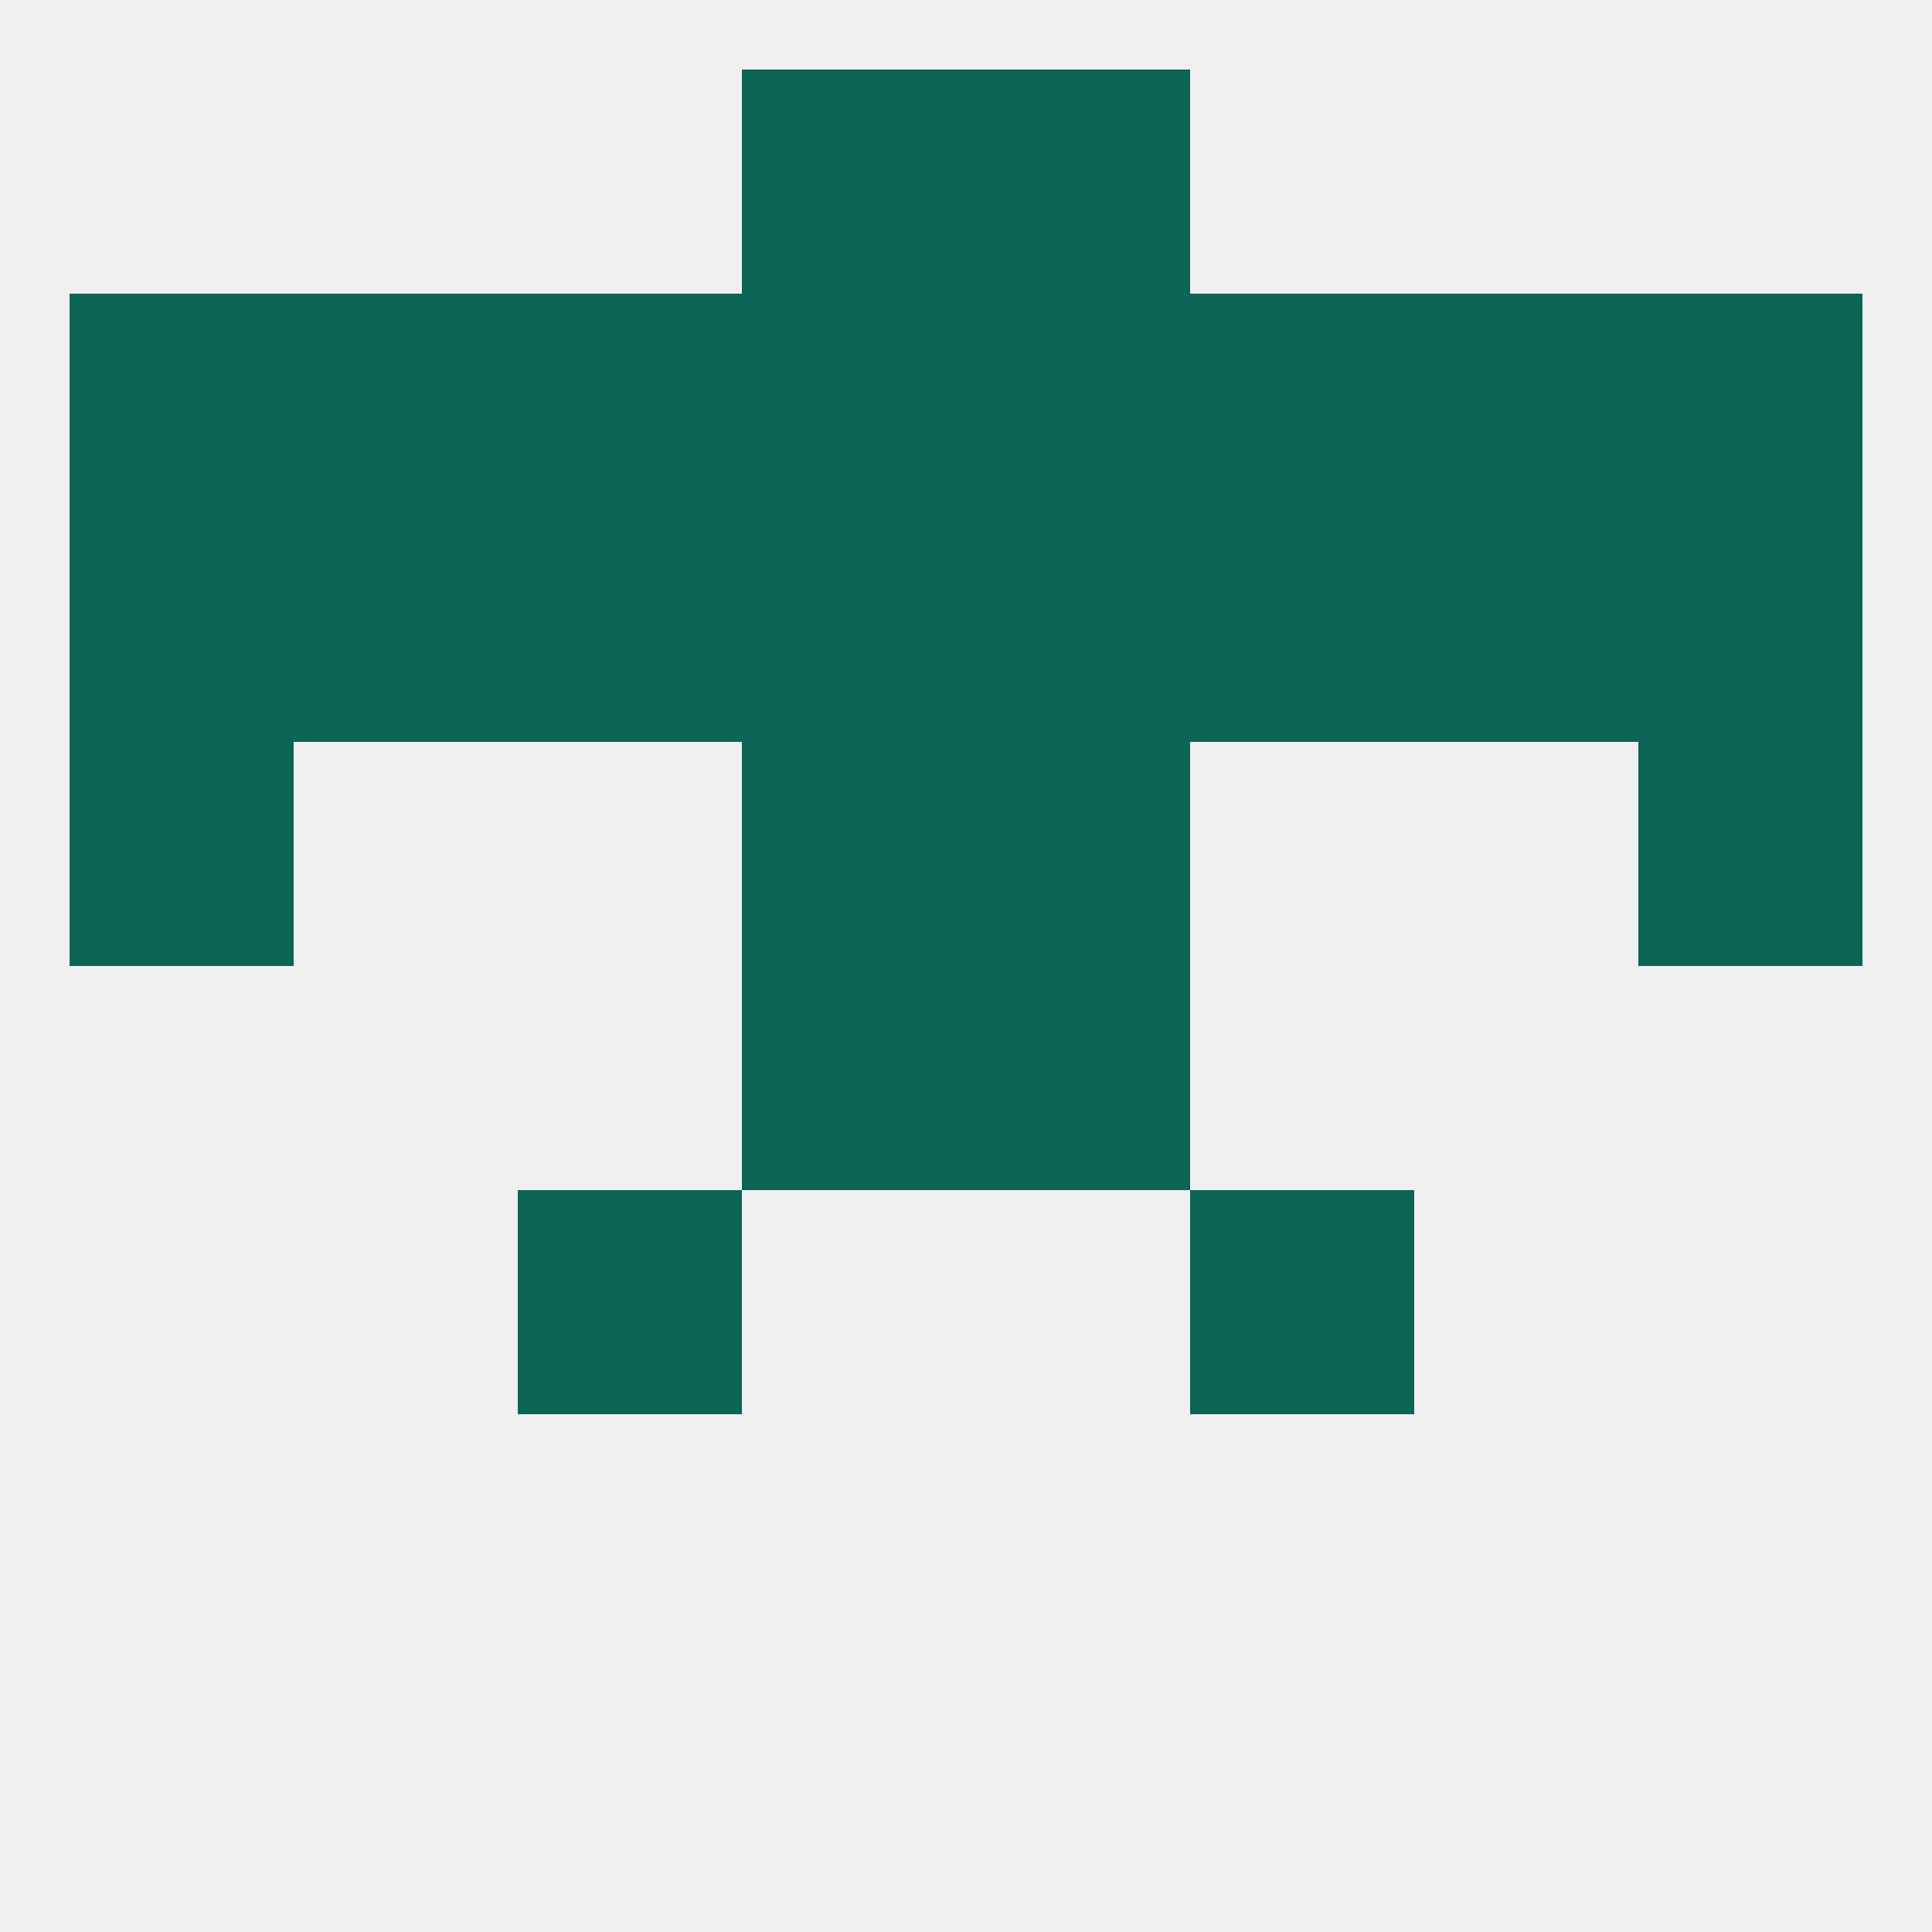
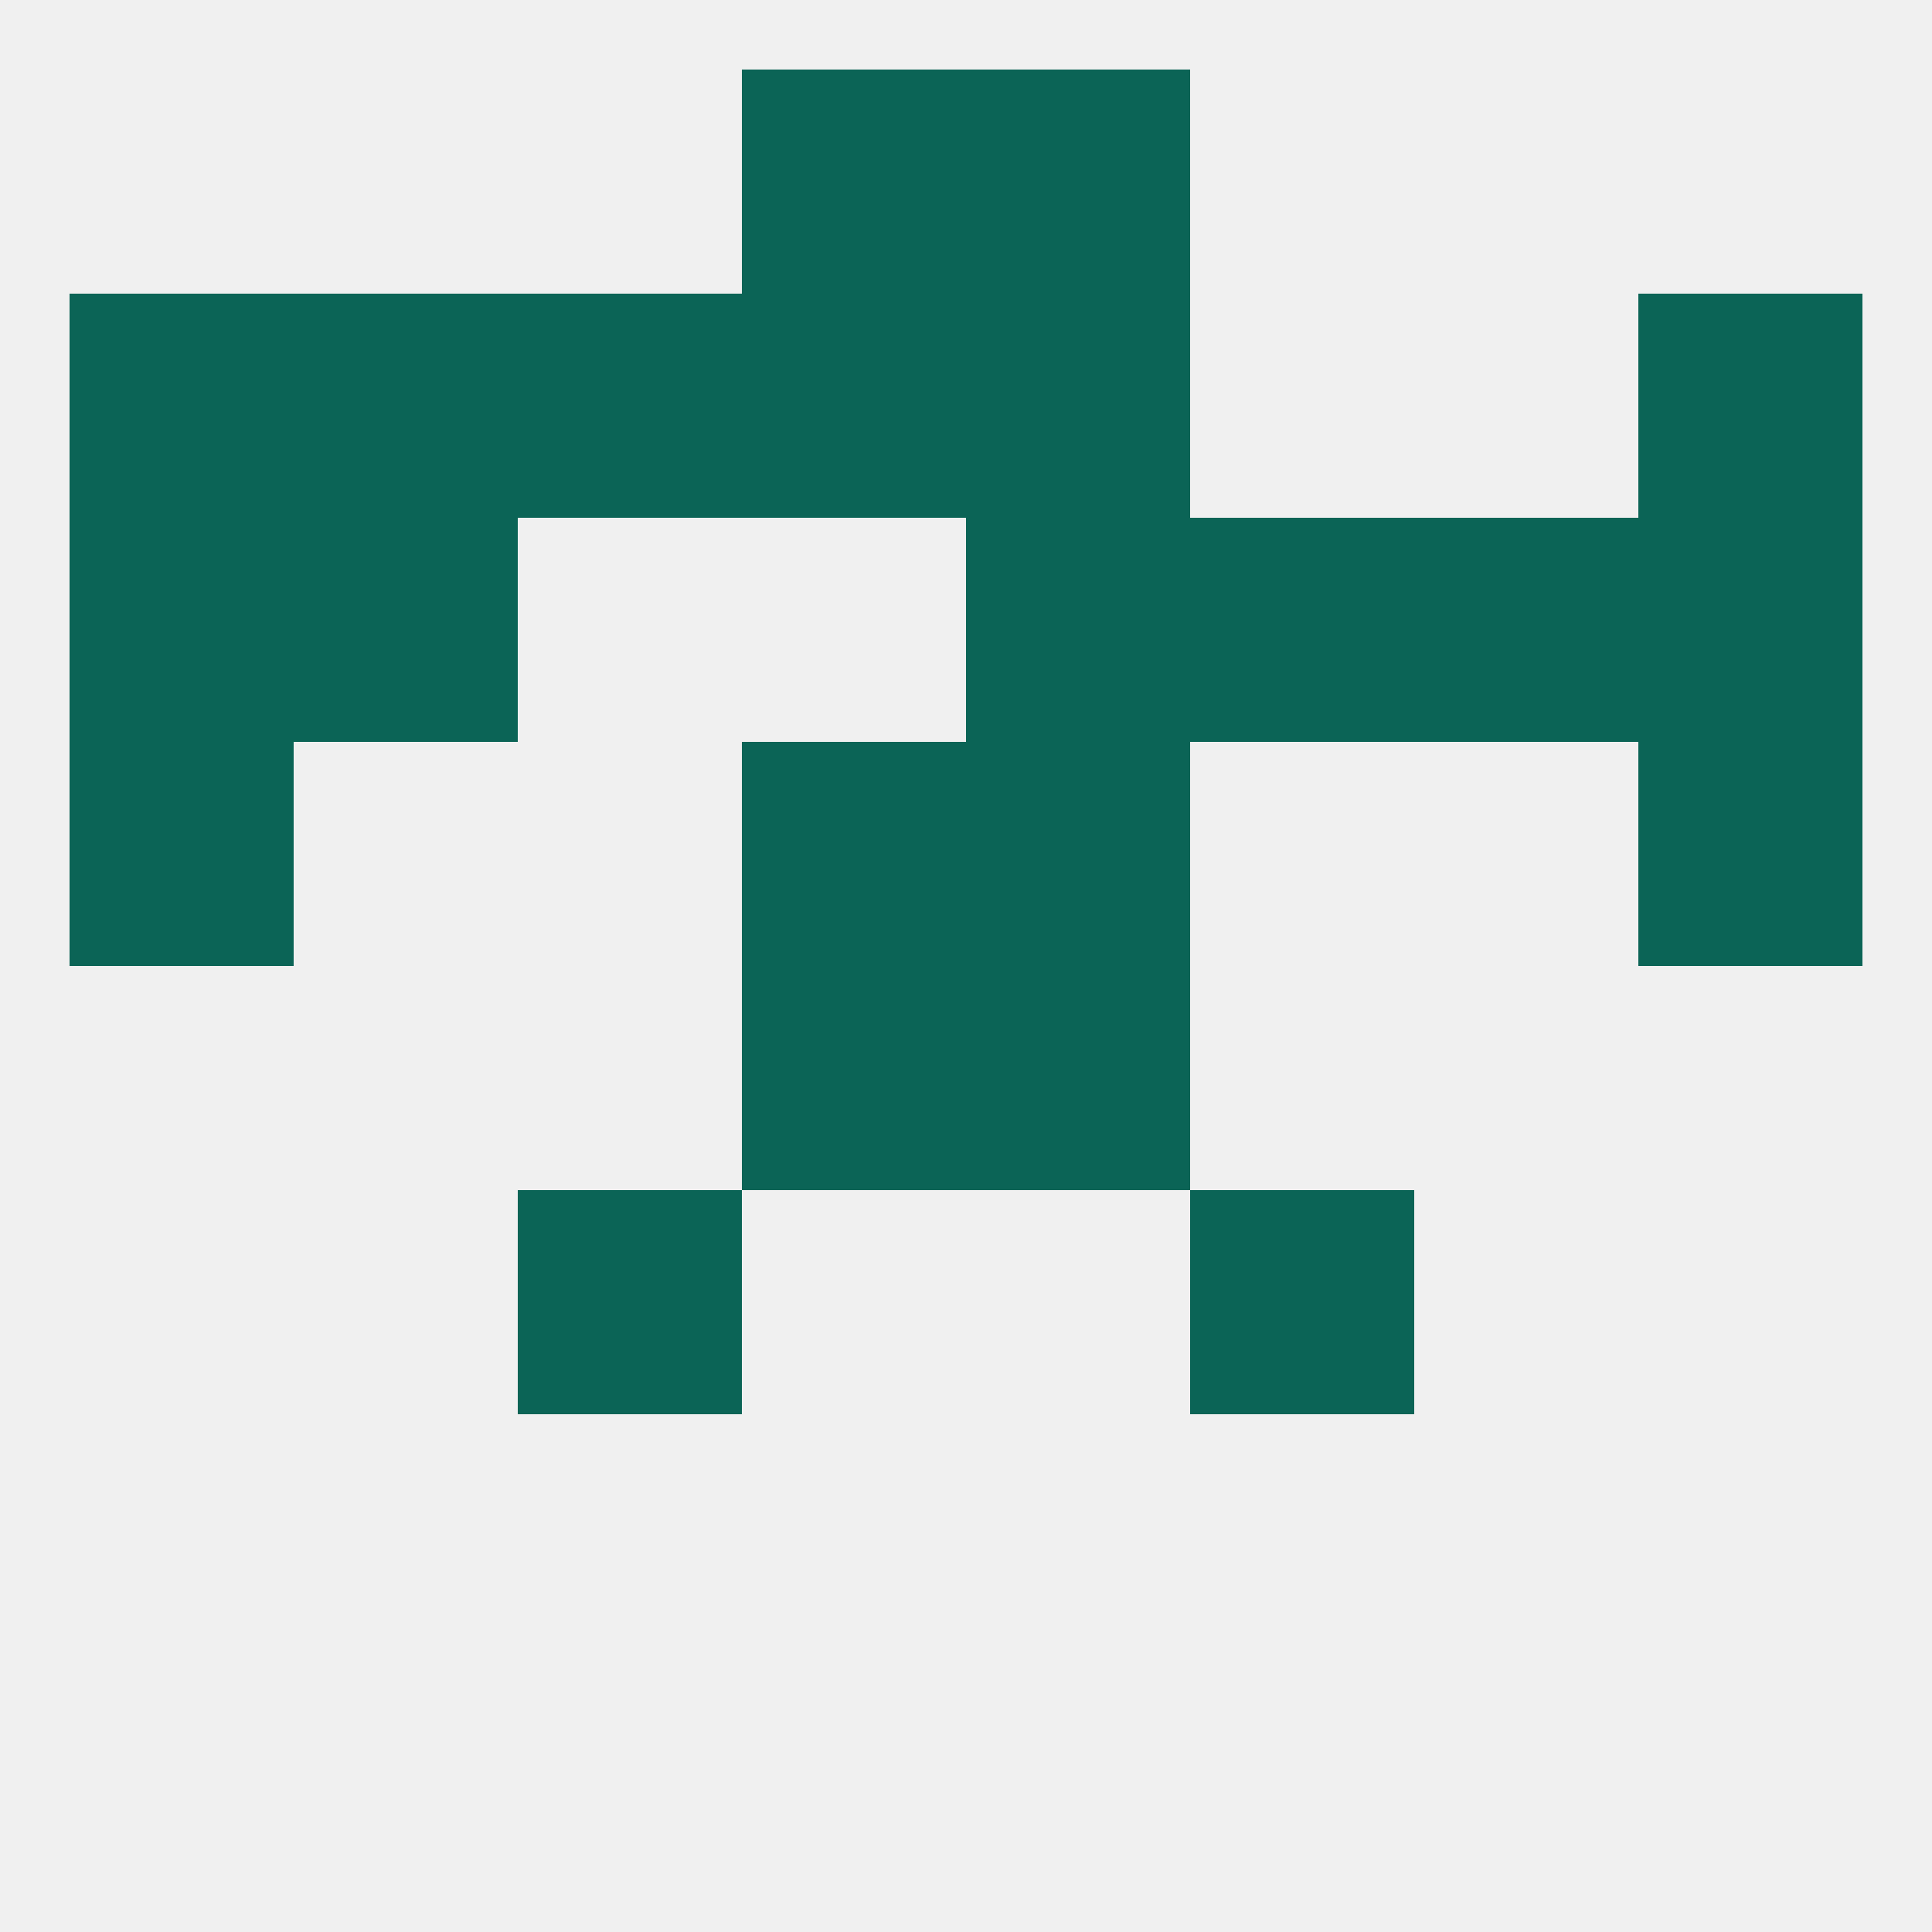
<svg xmlns="http://www.w3.org/2000/svg" version="1.1" baseprofile="full" width="250" height="250" viewBox="0 0 250 250">
  <rect width="100%" height="100%" fill="rgba(240,240,240,255)" />
  <rect x="9" y="96" width="29" height="29" fill="rgba(11,100,86,255)" />
  <rect x="212" y="96" width="29" height="29" fill="rgba(11,100,86,255)" />
  <rect x="96" y="96" width="29" height="29" fill="rgba(11,100,86,255)" />
  <rect x="125" y="96" width="29" height="29" fill="rgba(11,100,86,255)" />
  <rect x="125" y="125" width="29" height="29" fill="rgba(11,100,86,255)" />
  <rect x="96" y="125" width="29" height="29" fill="rgba(11,100,86,255)" />
  <rect x="67" y="154" width="29" height="29" fill="rgba(11,100,86,255)" />
  <rect x="154" y="154" width="29" height="29" fill="rgba(11,100,86,255)" />
  <rect x="125" y="67" width="29" height="29" fill="rgba(11,100,86,255)" />
  <rect x="212" y="67" width="29" height="29" fill="rgba(11,100,86,255)" />
  <rect x="38" y="67" width="29" height="29" fill="rgba(11,100,86,255)" />
-   <rect x="67" y="67" width="29" height="29" fill="rgba(11,100,86,255)" />
  <rect x="154" y="67" width="29" height="29" fill="rgba(11,100,86,255)" />
  <rect x="9" y="67" width="29" height="29" fill="rgba(11,100,86,255)" />
  <rect x="183" y="67" width="29" height="29" fill="rgba(11,100,86,255)" />
-   <rect x="96" y="67" width="29" height="29" fill="rgba(11,100,86,255)" />
  <rect x="9" y="38" width="29" height="29" fill="rgba(11,100,86,255)" />
  <rect x="212" y="38" width="29" height="29" fill="rgba(11,100,86,255)" />
  <rect x="67" y="38" width="29" height="29" fill="rgba(11,100,86,255)" />
  <rect x="96" y="38" width="29" height="29" fill="rgba(11,100,86,255)" />
  <rect x="125" y="38" width="29" height="29" fill="rgba(11,100,86,255)" />
  <rect x="38" y="38" width="29" height="29" fill="rgba(11,100,86,255)" />
-   <rect x="183" y="38" width="29" height="29" fill="rgba(11,100,86,255)" />
-   <rect x="154" y="38" width="29" height="29" fill="rgba(11,100,86,255)" />
  <rect x="96" y="9" width="29" height="29" fill="rgba(11,100,86,255)" />
  <rect x="125" y="9" width="29" height="29" fill="rgba(11,100,86,255)" />
</svg>